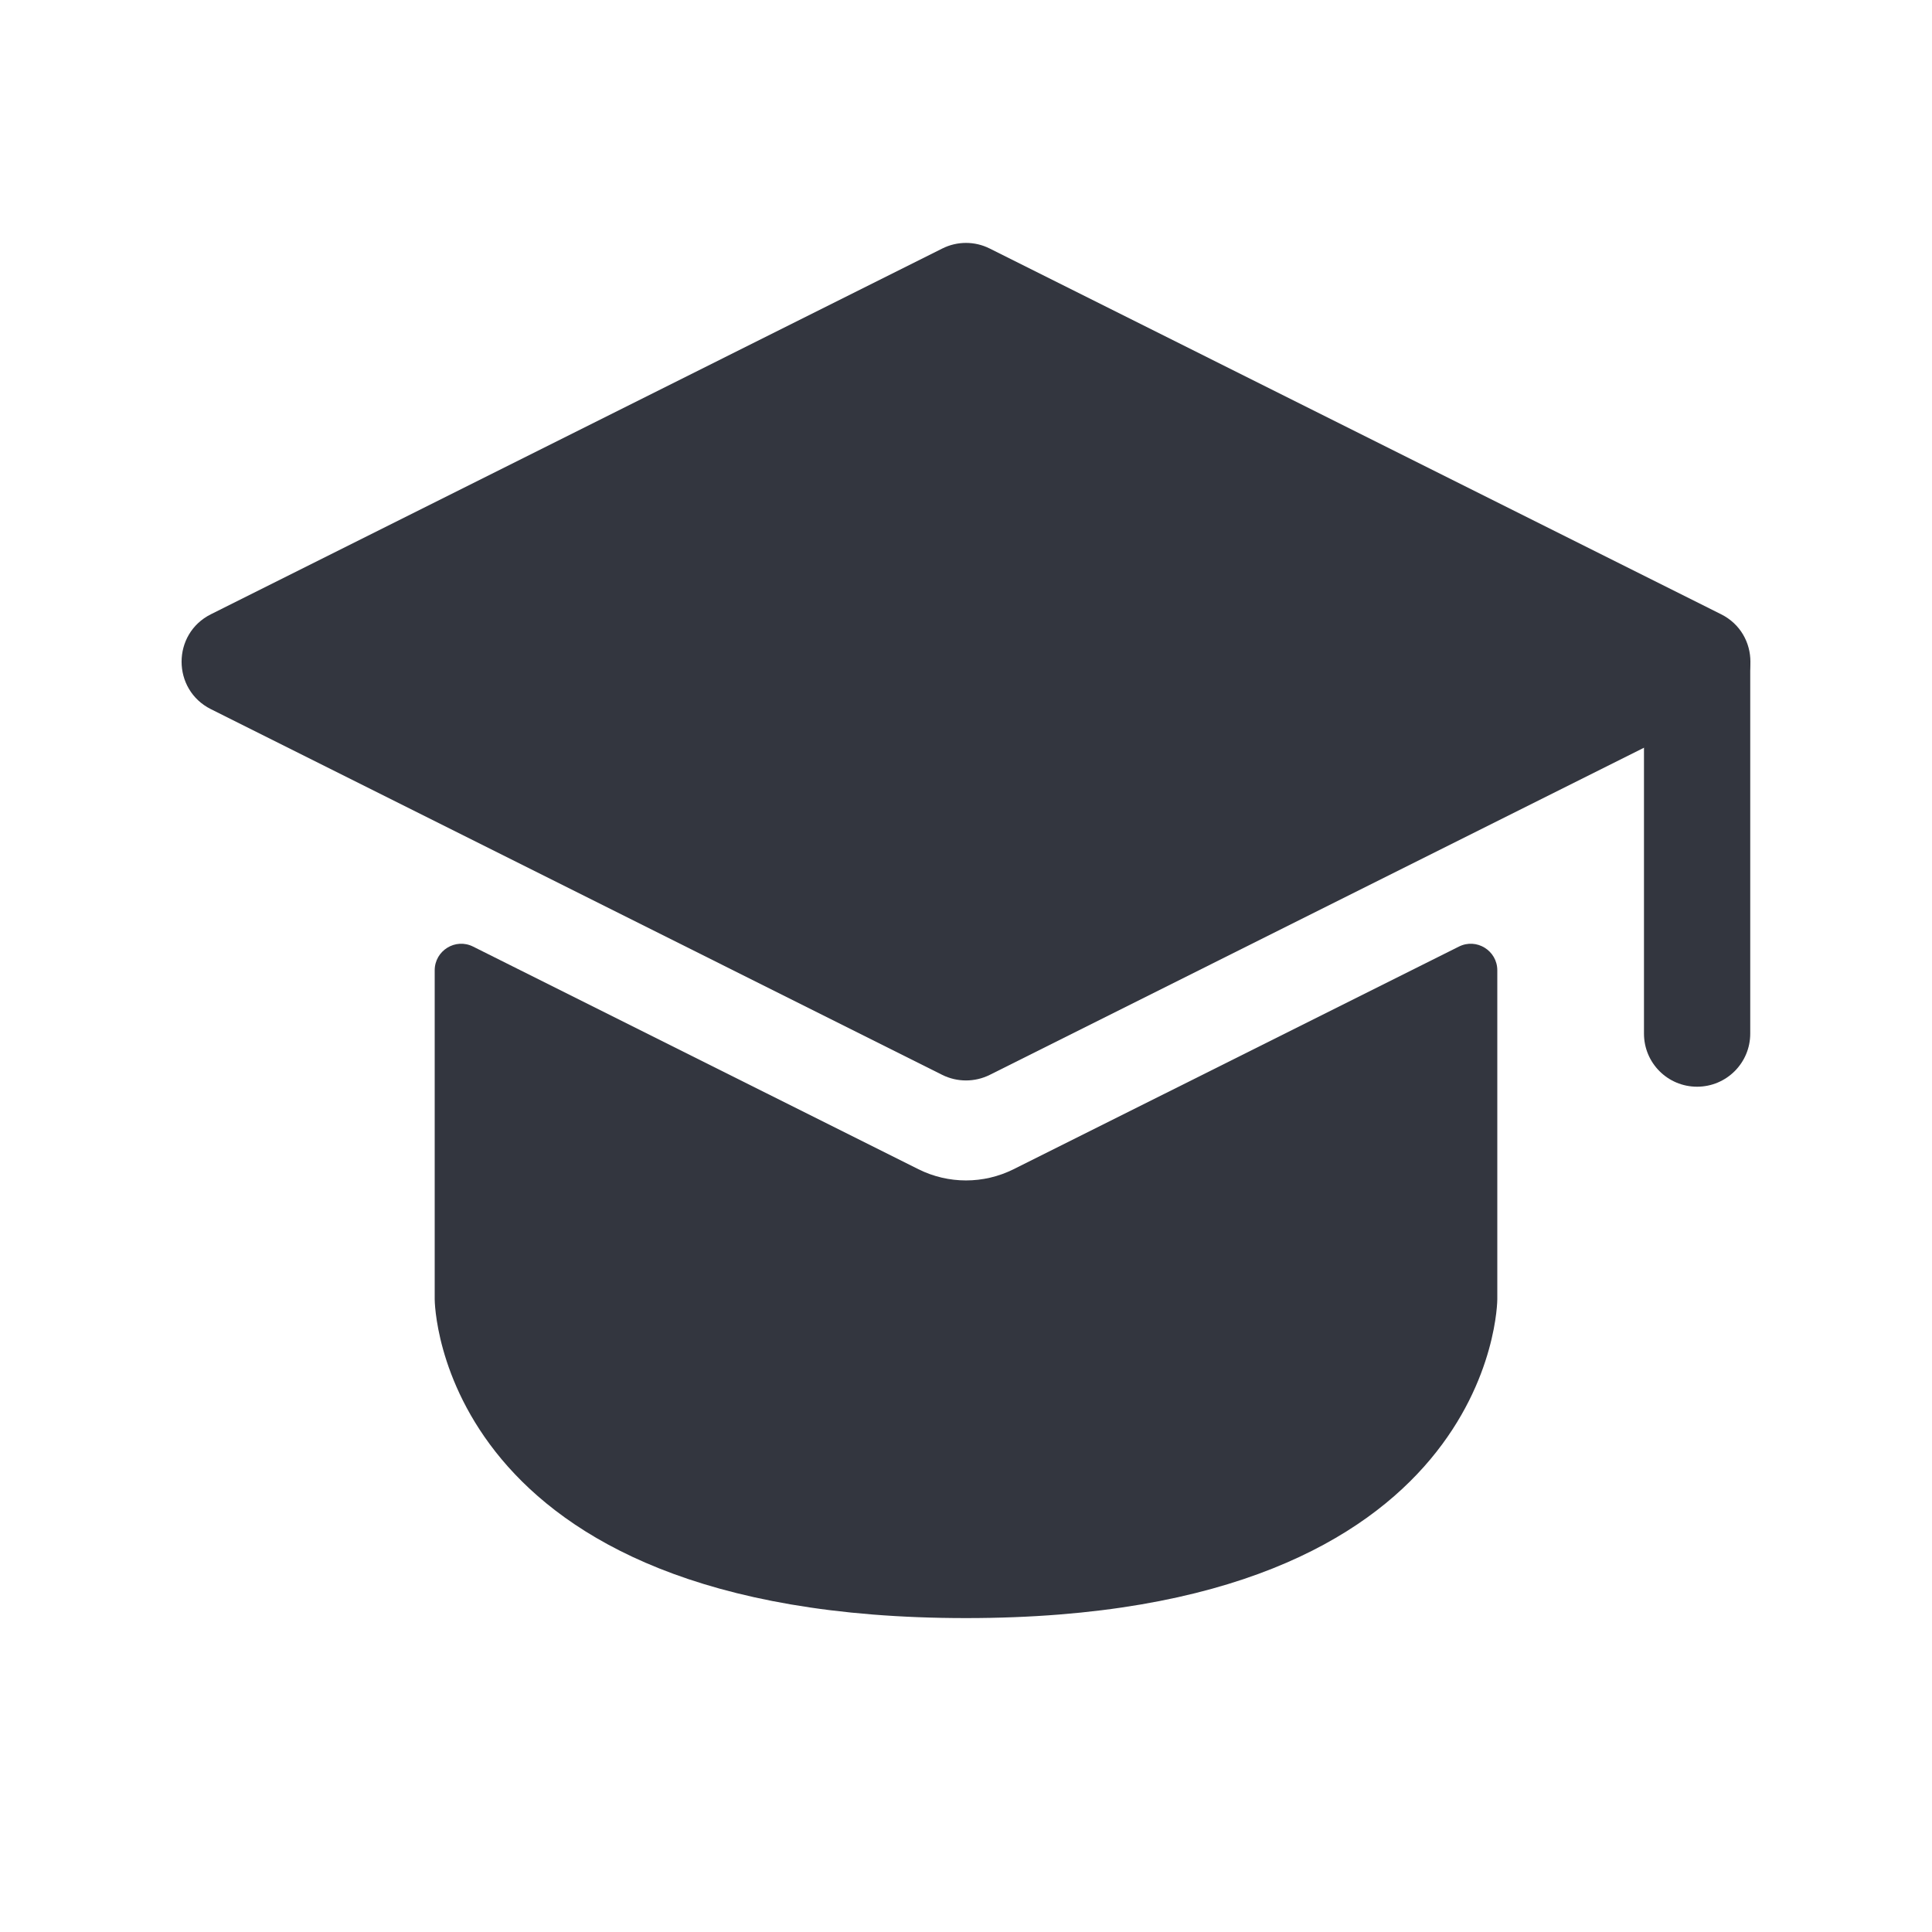
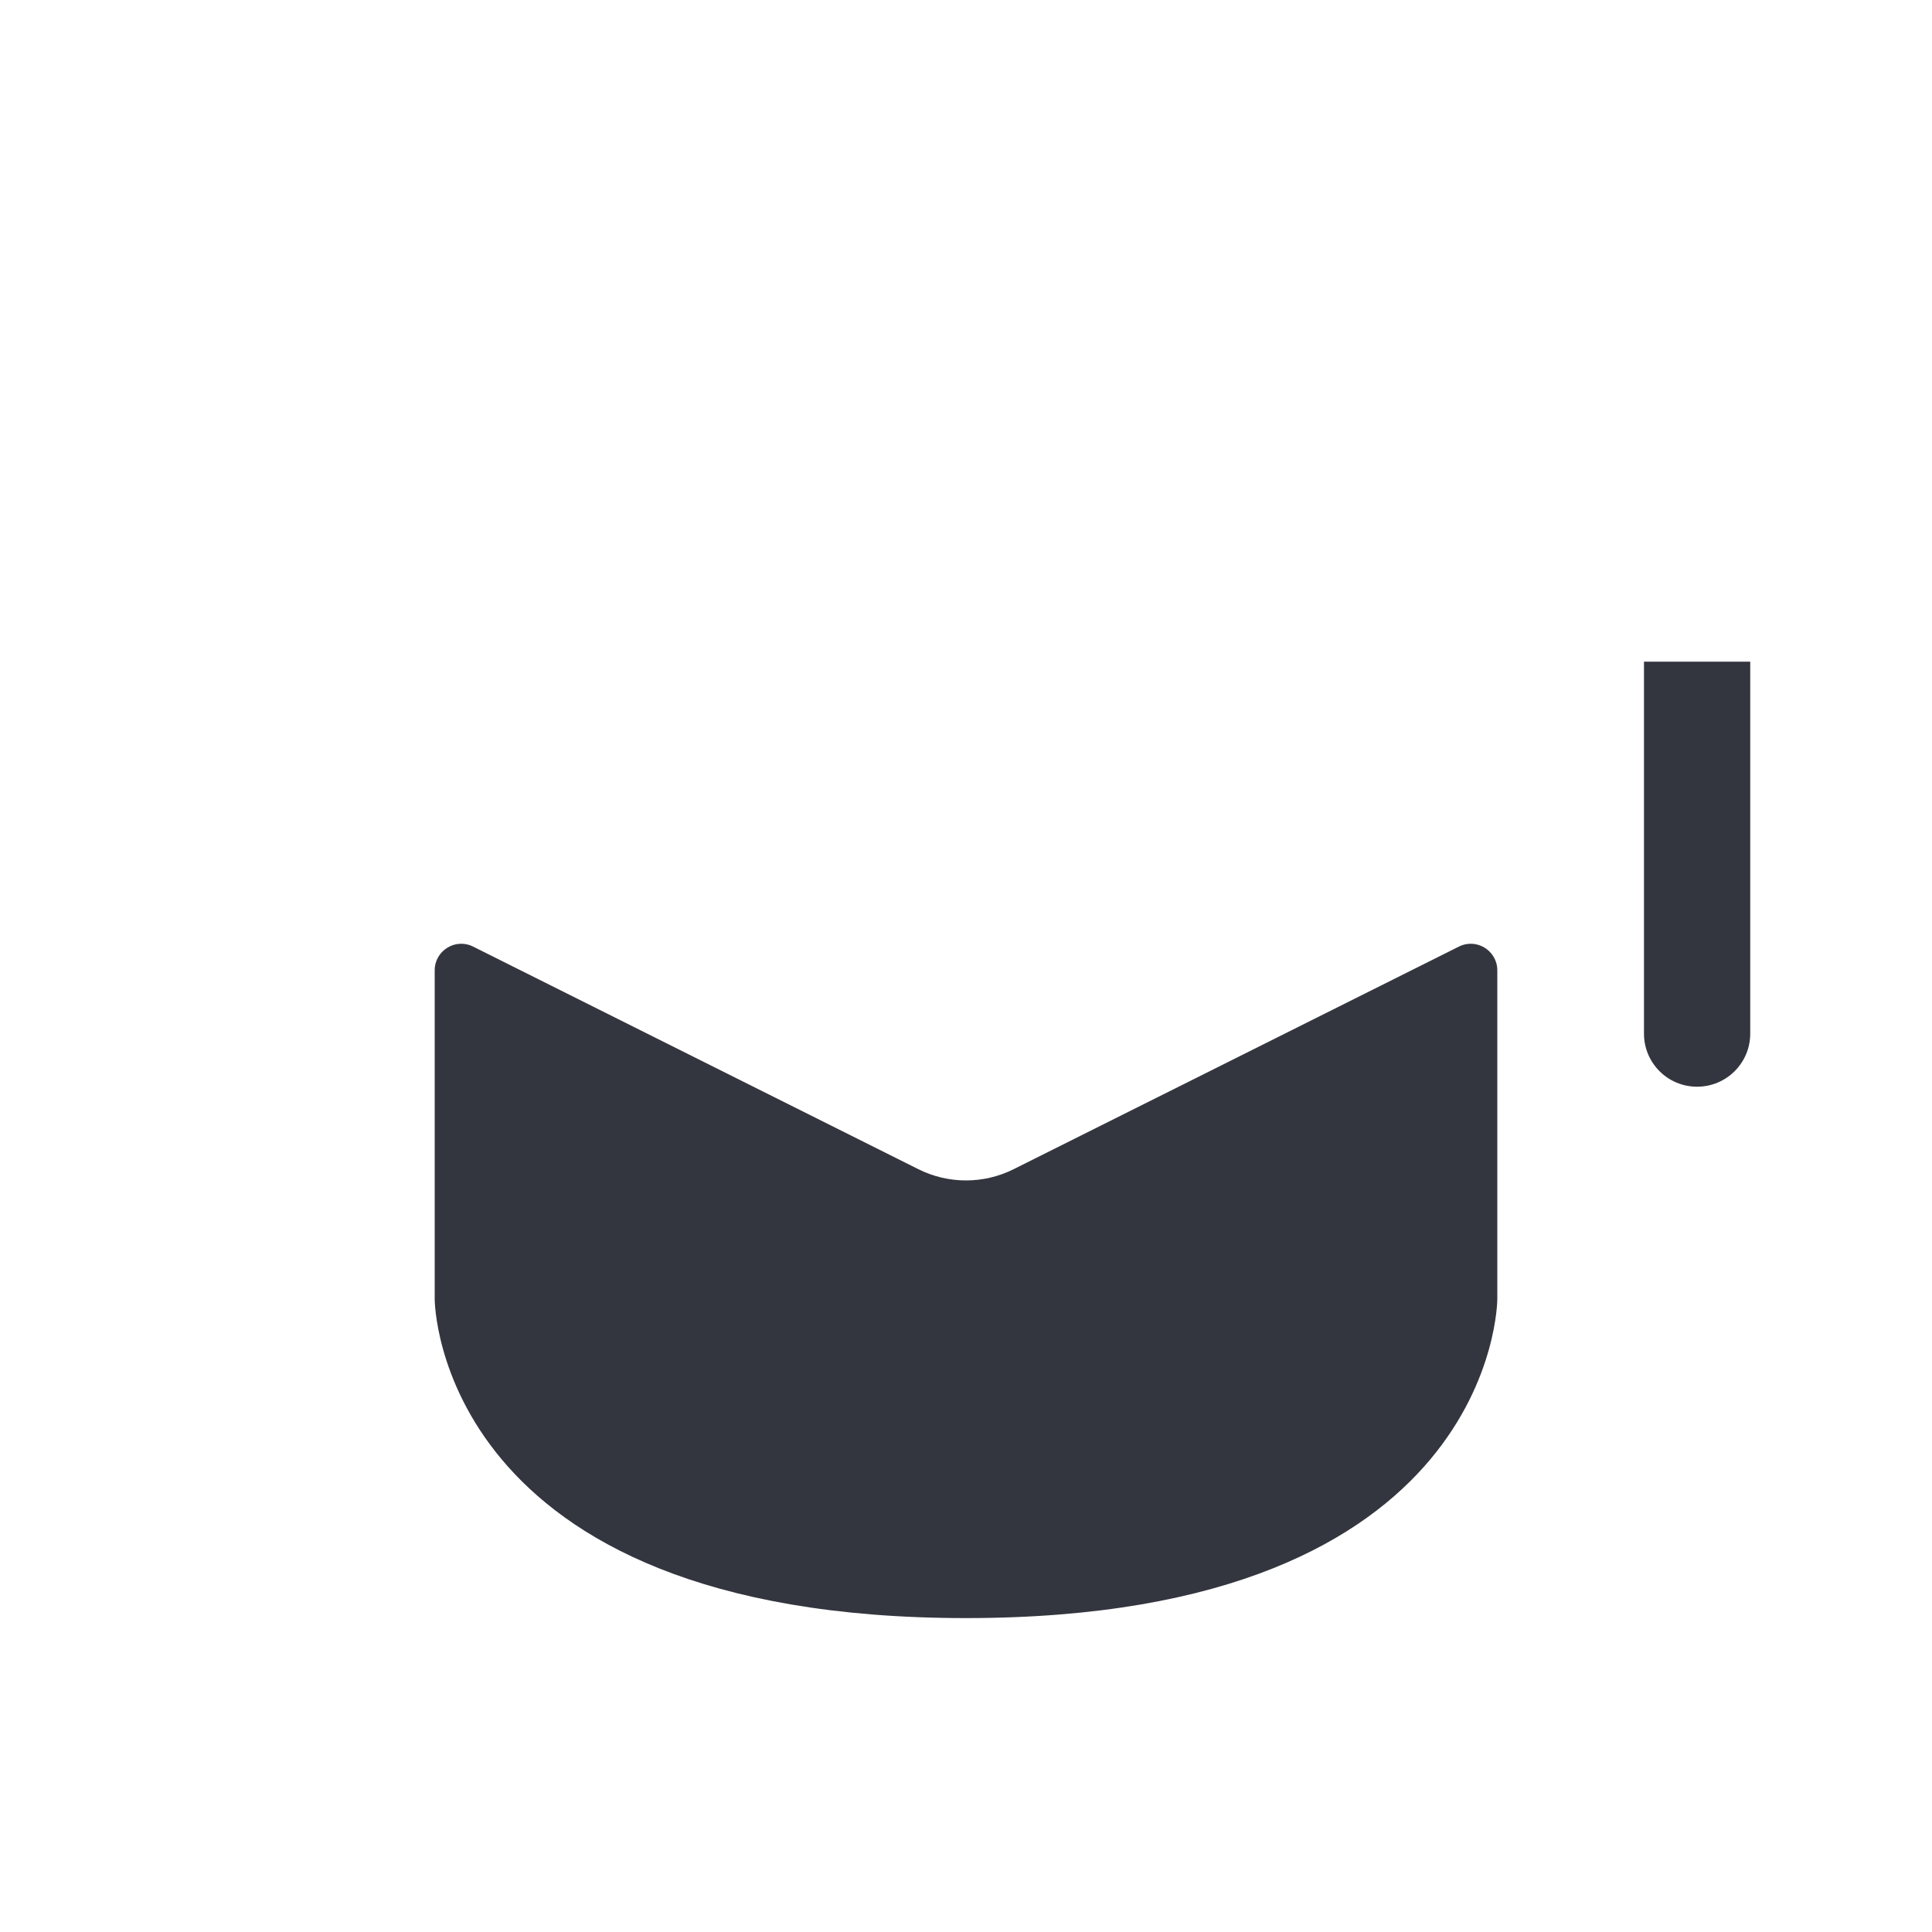
<svg xmlns="http://www.w3.org/2000/svg" width="25" height="25" viewBox="0 0 25 25" fill="none">
  <path d="M21.273 13.375C21.273 13.755 21.58 14.062 21.96 14.062C22.34 14.062 22.648 13.755 22.648 13.375L21.273 13.375ZM21.96 8.562L21.273 8.562L21.273 13.375L21.96 13.375L22.648 13.375L22.648 8.562L21.96 8.562Z" fill="#33363F" />
  <path d="M19.375 16.812C19.375 16.831 19.36 20.938 12.5 20.938C5.64 20.938 5.625 16.831 5.625 16.812V12.556C5.625 12.301 5.894 12.134 6.122 12.249L11.885 15.13C12.272 15.323 12.728 15.323 13.115 15.13L18.878 12.249C19.106 12.134 19.375 12.301 19.375 12.556V16.812Z" fill="#33363F" />
-   <path d="M2.73 7.948L12.193 3.216C12.386 3.119 12.614 3.119 12.807 3.216L22.27 7.948C22.777 8.201 22.777 8.924 22.27 9.177L12.807 13.909C12.614 14.005 12.386 14.005 12.193 13.909L2.73 9.177C2.223 8.924 2.223 8.201 2.73 7.948Z" fill="#33363F" />
</svg>